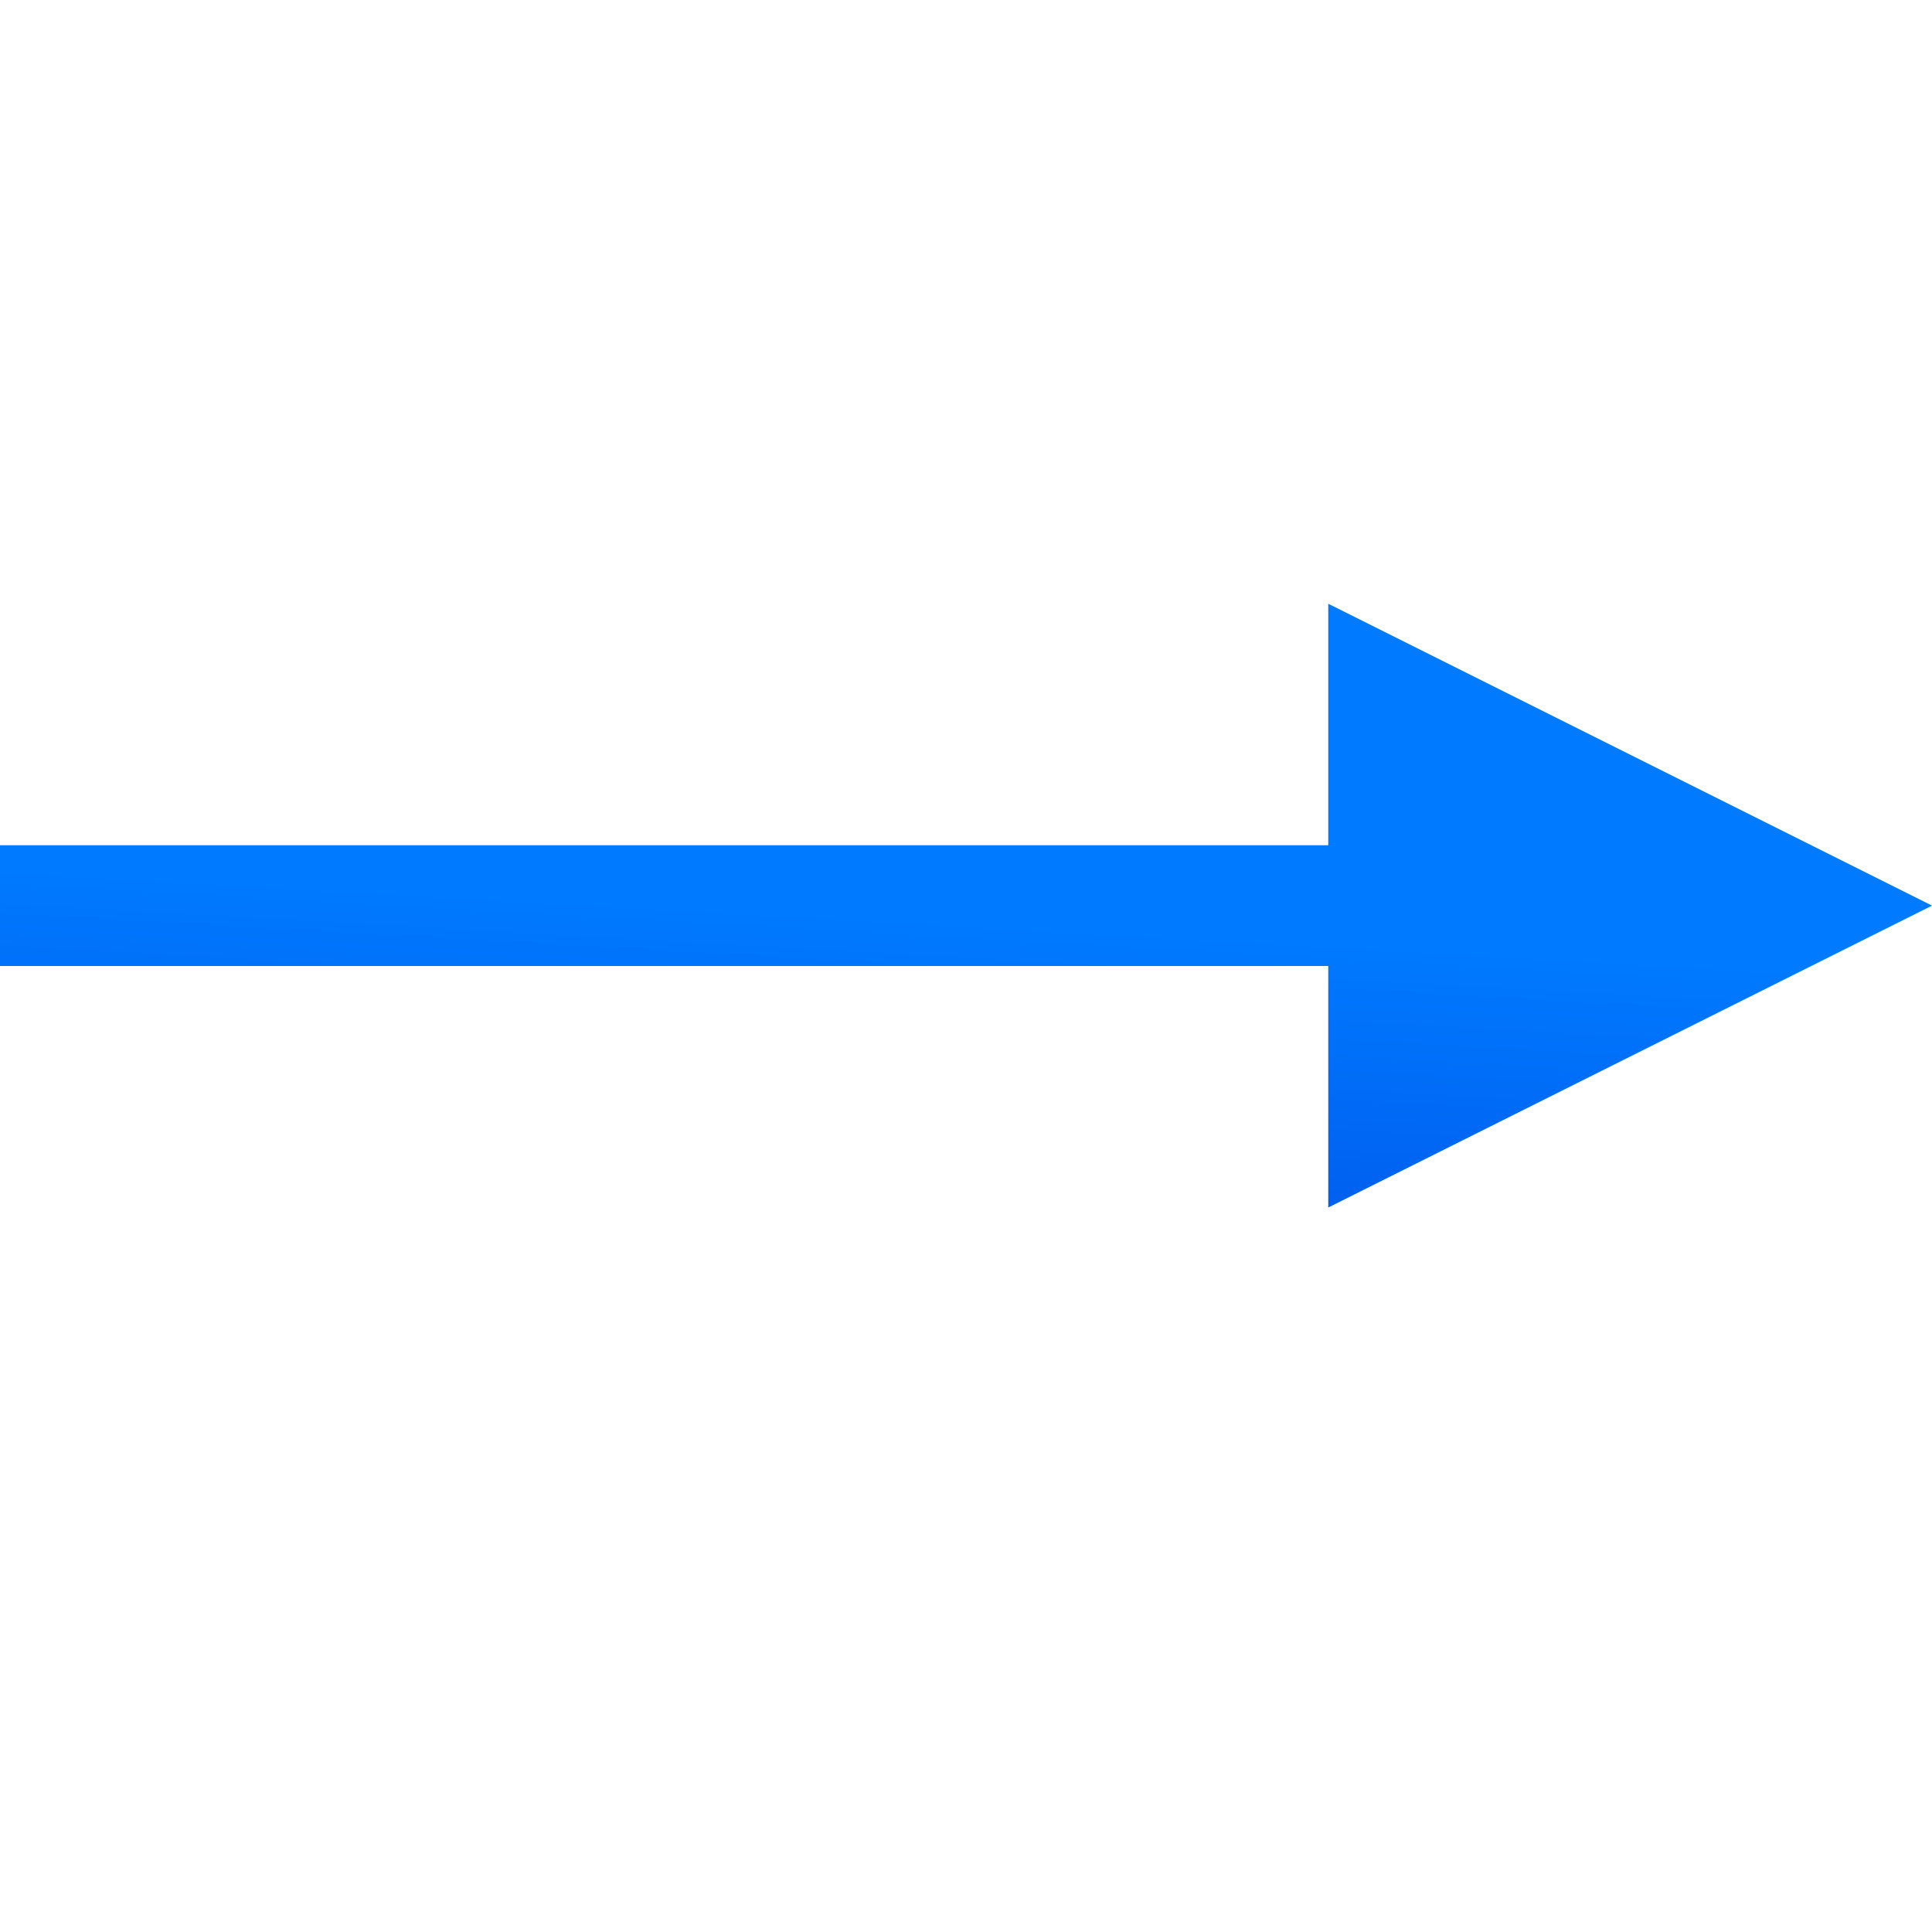
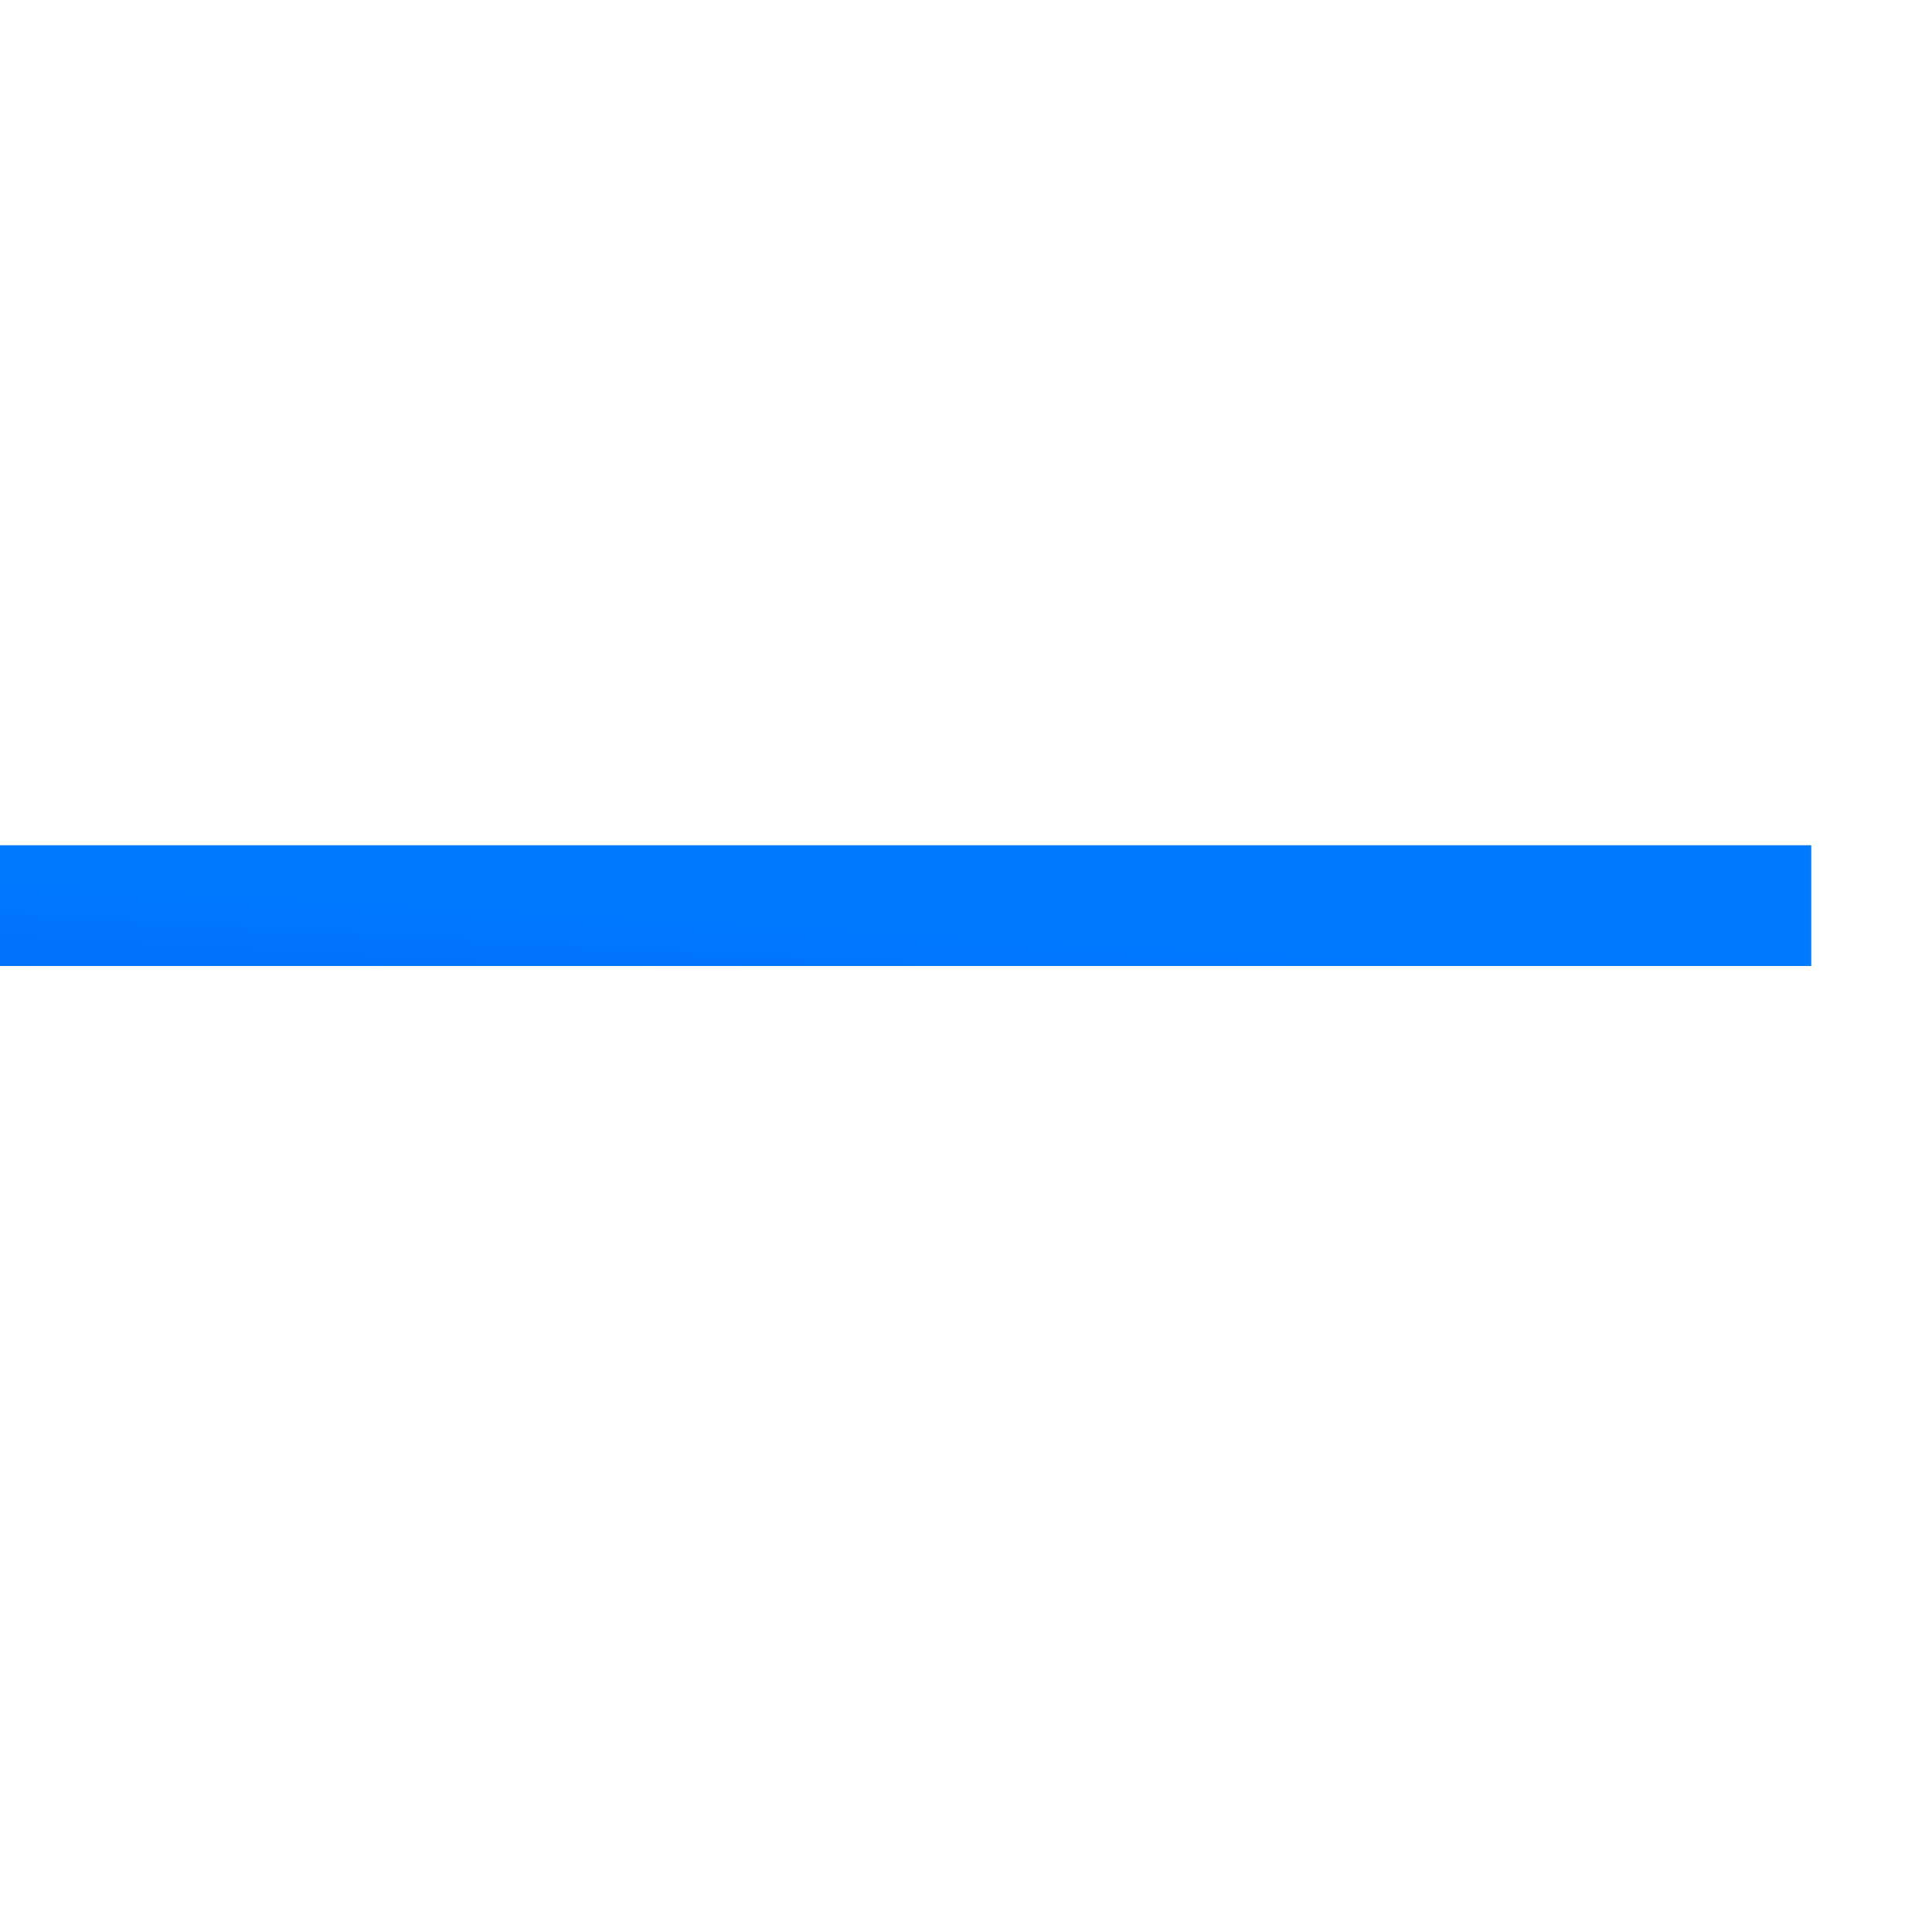
<svg xmlns="http://www.w3.org/2000/svg" viewBox="0 0 16 16">
  <linearGradient id="a" gradientTransform="matrix(-1 0 0 1 55.037 4.991)" gradientUnits="userSpaceOnUse" x1="5.695" x2="5.424" y1="9.805" y2="4.992">
    <stop offset="0" stop-color="#0040dd" />
    <stop offset="1" stop-color="#007aff" />
  </linearGradient>
/&amp;amp;gt;<g fill="url(#a)">
    <path d="m0 7h15v1h-15z" />
-     <path d="m16 7.5-5-2.5v5z" fill-rule="evenodd" />
  </g>
</svg>